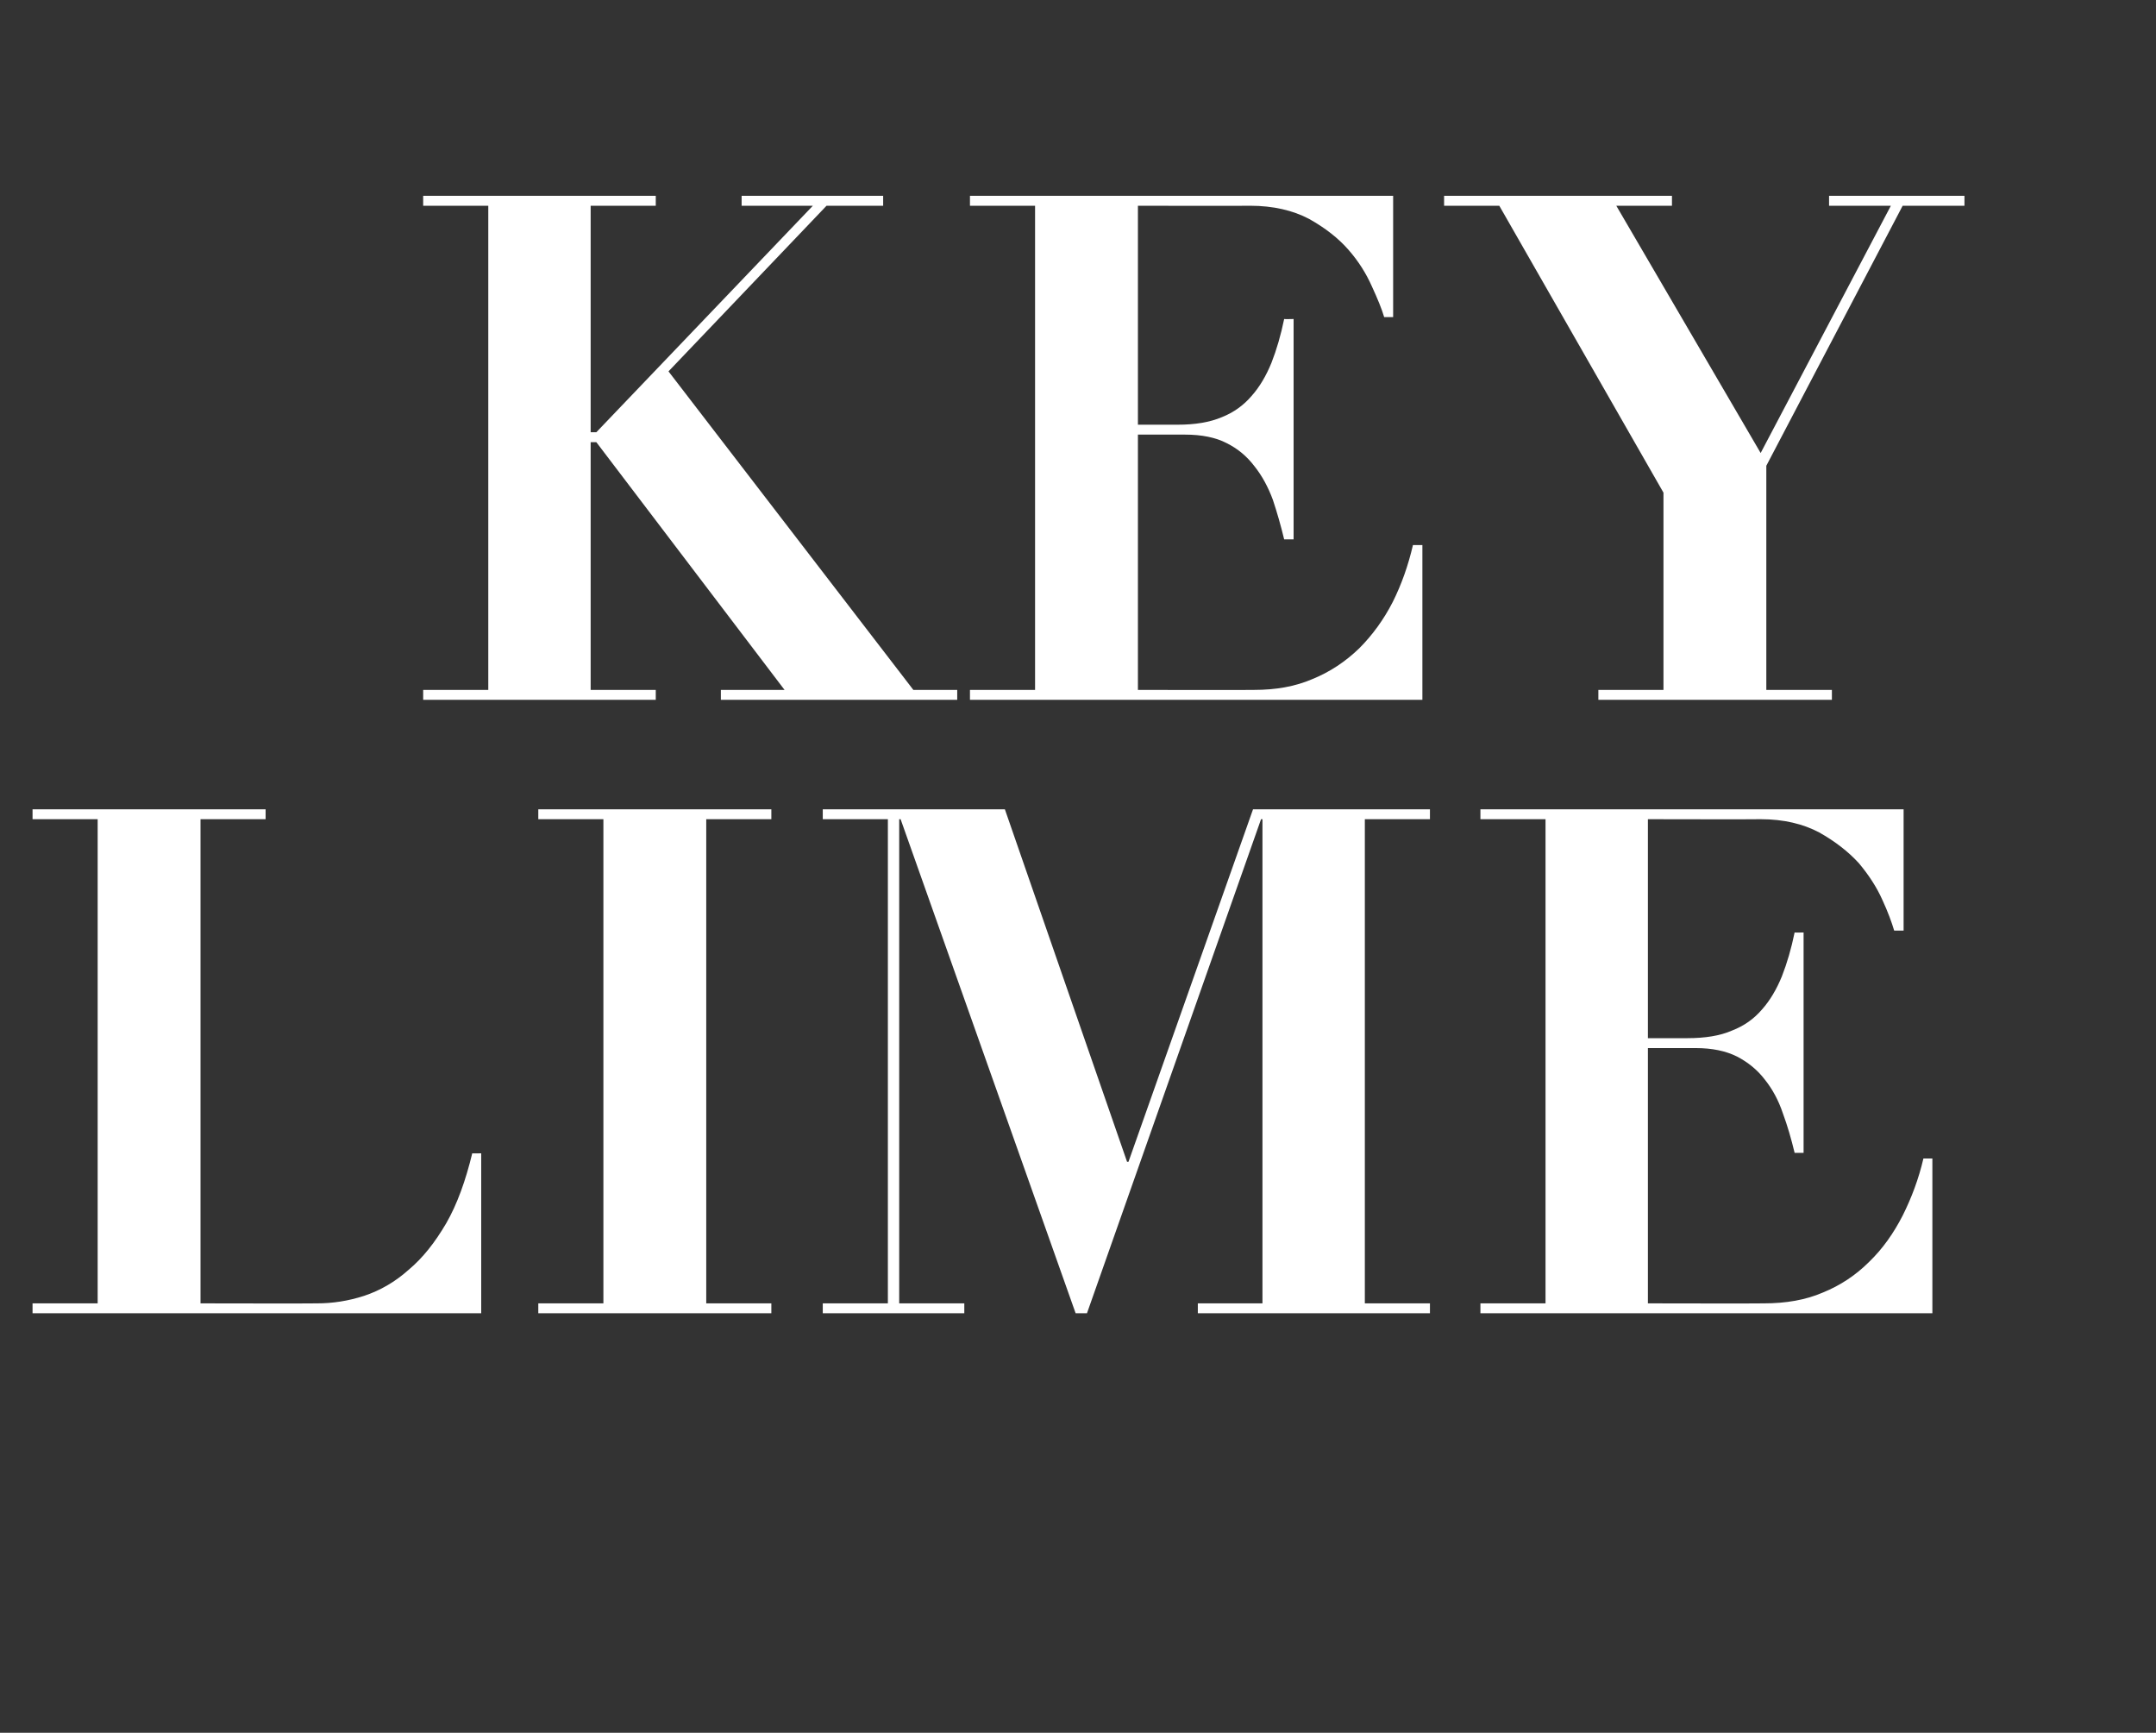
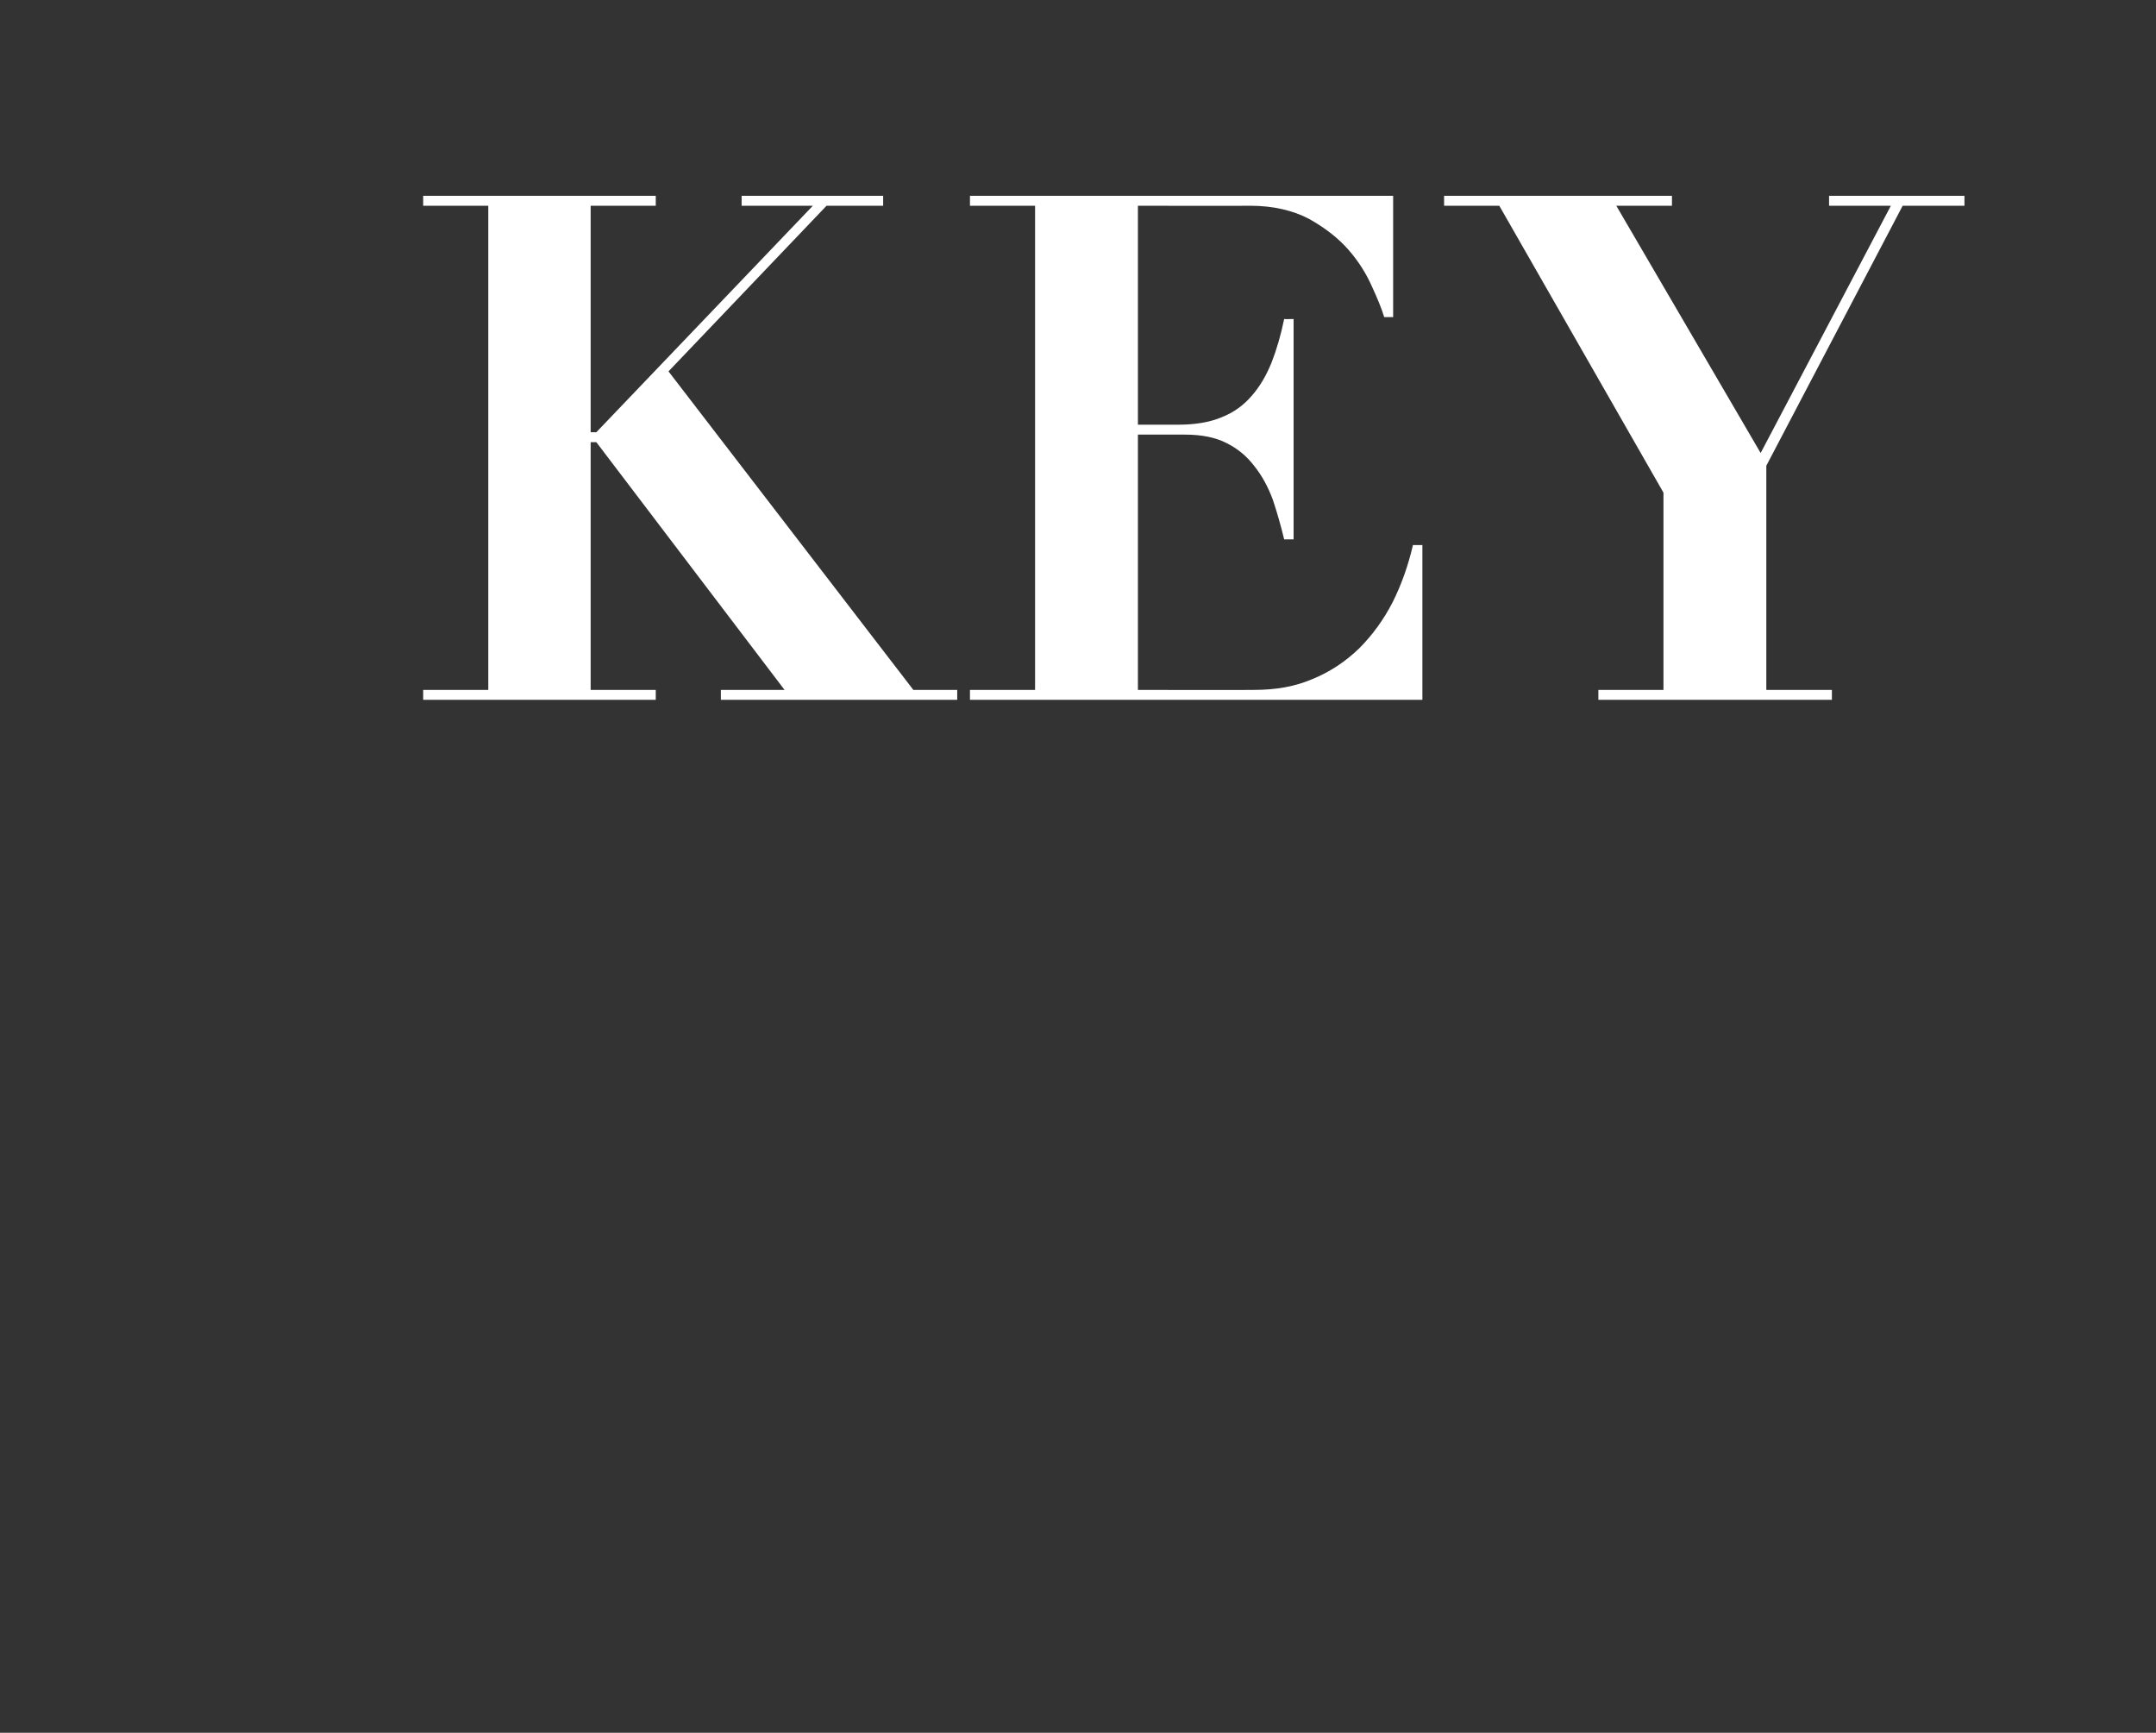
<svg xmlns="http://www.w3.org/2000/svg" version="1.1" width="457px" height="367.2px" viewBox="0 -3 457 367.2" style="top:-3px">
  <rect x="0" y="-3" width="457" height="367.2" fill="#333333" stroke="none" />
  <desc>KEY LIME</desc>
  <defs />
  <g id="Polygon14713">
-     <path d="M 6.9 168.5 L 6.9 170.6 L 20.7 170.6 L 20.7 273.2 L 6.9 273.2 L 6.9 275.3 L 102 275.3 L 102 241.4 C 102 241.4 100.05 241.45 100.1 241.4 C 98.7 247.2 96.9 252.2 94.6 256.2 C 92.2 260.3 89.6 263.6 86.6 266.1 C 83.7 268.7 80.5 270.5 77.2 271.6 C 73.8 272.7 70.5 273.2 67.2 273.2 C 67.2 273.25 42.5 273.2 42.5 273.2 L 42.5 170.6 L 56.3 170.6 L 56.3 168.5 L 6.9 168.5 Z M 114.1 168.5 L 114.1 170.6 L 127.9 170.6 L 127.9 273.2 L 114.1 273.2 L 114.1 275.3 L 163.5 275.3 L 163.5 273.2 L 149.7 273.2 L 149.7 170.6 L 163.5 170.6 L 163.5 168.5 L 114.1 168.5 Z M 174.4 168.5 L 174.4 170.6 L 188.2 170.6 L 188.2 273.2 L 174.4 273.2 L 174.4 275.3 L 204.4 275.3 L 204.4 273.2 L 190.6 273.2 L 190.6 170.6 L 190.9 170.6 L 228 275.3 L 230.4 275.3 L 267.3 170.6 L 267.6 170.6 L 267.6 273.2 L 253.9 273.2 L 253.9 275.3 L 303.1 275.3 L 303.1 273.2 L 289.3 273.2 L 289.3 170.6 L 303.1 170.6 L 303.1 168.5 L 265.6 168.5 L 239.2 243.2 L 238.9 243.2 L 213 168.5 L 174.4 168.5 Z M 313.8 168.5 L 313.8 170.6 L 327.6 170.6 L 327.6 273.2 L 313.8 273.2 L 313.8 275.3 L 409.6 275.3 L 409.6 242.5 C 409.6 242.5 407.7 242.5 407.7 242.5 C 406.7 246.8 405.2 250.8 403.3 254.6 C 401.4 258.3 399.1 261.6 396.2 264.4 C 393.4 267.2 390.1 269.4 386.4 270.9 C 382.7 272.5 378.5 273.2 373.9 273.2 C 373.95 273.25 349.3 273.2 349.3 273.2 L 349.3 219.1 C 349.3 219.1 359.4 219.1 359.4 219.1 C 362.9 219.1 365.8 219.7 368.2 220.9 C 370.5 222.1 372.5 223.7 374.1 225.8 C 375.7 227.8 377 230.2 377.9 232.9 C 378.9 235.6 379.7 238.4 380.4 241.3 C 380.4 241.3 382.3 241.3 382.3 241.3 L 382.3 194.6 C 382.3 194.6 380.4 194.65 380.4 194.6 C 379.7 198 378.8 201.1 377.7 203.9 C 376.6 206.6 375.2 209 373.5 210.9 C 371.8 212.9 369.7 214.4 367.1 215.4 C 364.6 216.5 361.4 217 357.7 217 C 357.75 217 349.3 217 349.3 217 L 349.3 170.6 C 349.3 170.6 373.2 170.65 373.2 170.6 C 378.1 170.6 382.2 171.6 385.6 173.4 C 389 175.3 391.8 177.5 394 179.9 C 396.1 182.4 397.8 185 399 187.7 C 400.2 190.3 401 192.5 401.5 194.2 C 401.55 194.2 403.5 194.2 403.5 194.2 L 403.5 168.5 L 313.8 168.5 Z " stroke="none" fill="#fff" />
-   </g>
+     </g>
  <g id="Polygon14712">
    <path d="M 89.7 38.5 L 89.7 40.6 L 103.5 40.6 L 103.5 143.2 L 89.7 143.2 L 89.7 145.3 L 139 145.3 L 139 143.2 L 125.2 143.2 L 125.2 90.7 L 126.4 90.7 L 166.3 143.2 L 152.8 143.2 L 152.8 145.3 L 202.9 145.3 L 202.9 143.2 L 193.6 143.2 L 141.7 75.7 L 175.2 40.6 L 187.2 40.6 L 187.2 38.5 L 157.2 38.5 L 157.2 40.6 L 172.3 40.6 L 126.4 88.6 L 125.2 88.6 L 125.2 40.6 L 139 40.6 L 139 38.5 L 89.7 38.5 Z M 205.6 38.5 L 205.6 40.6 L 219.4 40.6 L 219.4 143.2 L 205.6 143.2 L 205.6 145.3 L 301.5 145.3 L 301.5 112.5 C 301.5 112.5 299.55 112.5 299.5 112.5 C 298.5 116.8 297.1 120.8 295.2 124.6 C 293.3 128.3 290.9 131.6 288.1 134.4 C 285.2 137.2 281.9 139.4 278.2 140.9 C 274.5 142.5 270.4 143.2 265.8 143.2 C 265.8 143.25 241.2 143.2 241.2 143.2 L 241.2 89.1 C 241.2 89.1 251.25 89.1 251.2 89.1 C 254.7 89.1 257.7 89.7 260 90.9 C 262.4 92.1 264.3 93.7 265.9 95.8 C 267.5 97.8 268.8 100.2 269.8 102.9 C 270.7 105.6 271.5 108.4 272.2 111.3 C 272.25 111.3 274.2 111.3 274.2 111.3 L 274.2 64.6 C 274.2 64.6 272.25 64.65 272.2 64.6 C 271.5 68 270.6 71.1 269.5 73.9 C 268.4 76.6 267 79 265.3 80.9 C 263.6 82.9 261.5 84.4 259 85.4 C 256.4 86.5 253.3 87 249.6 87 C 249.6 87 241.2 87 241.2 87 L 241.2 40.6 C 241.2 40.6 265.05 40.65 265 40.6 C 269.9 40.6 274.1 41.6 277.5 43.4 C 280.9 45.3 283.7 47.5 285.8 49.9 C 288 52.4 289.6 55 290.8 57.7 C 292 60.3 292.9 62.5 293.4 64.2 C 293.4 64.2 295.3 64.2 295.3 64.2 L 295.3 38.5 L 205.6 38.5 Z M 306.1 38.5 L 306.1 40.6 L 317.8 40.6 L 352.6 101.4 L 352.6 143.2 L 338.8 143.2 L 338.8 145.3 L 388.3 145.3 L 388.3 143.2 L 374.4 143.2 L 374.4 95.7 L 403.3 40.6 L 416.4 40.6 L 416.4 38.5 L 387.7 38.5 L 387.7 40.6 L 400.8 40.6 L 373.2 93 L 342.6 40.6 L 354.4 40.6 L 354.4 38.5 L 306.1 38.5 Z " stroke="none" fill="#fff" />
  </g>
</svg>